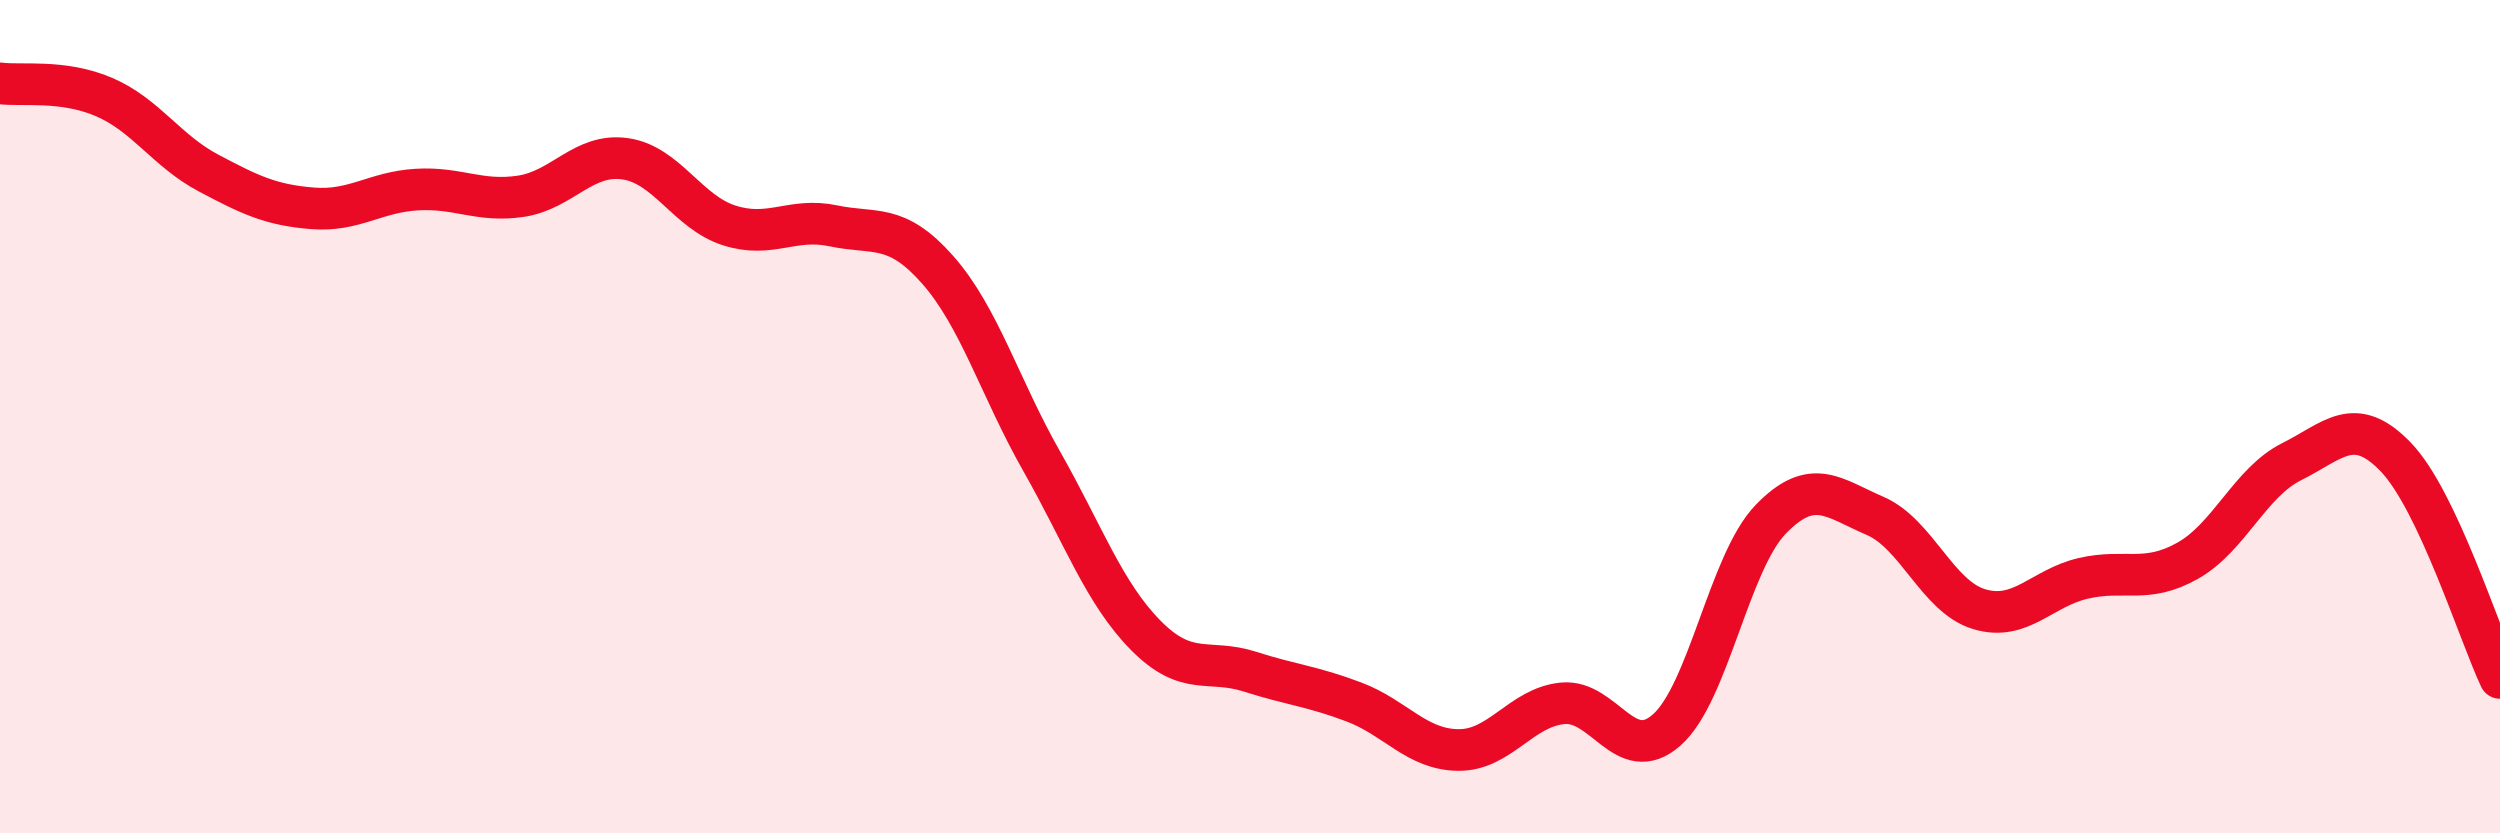
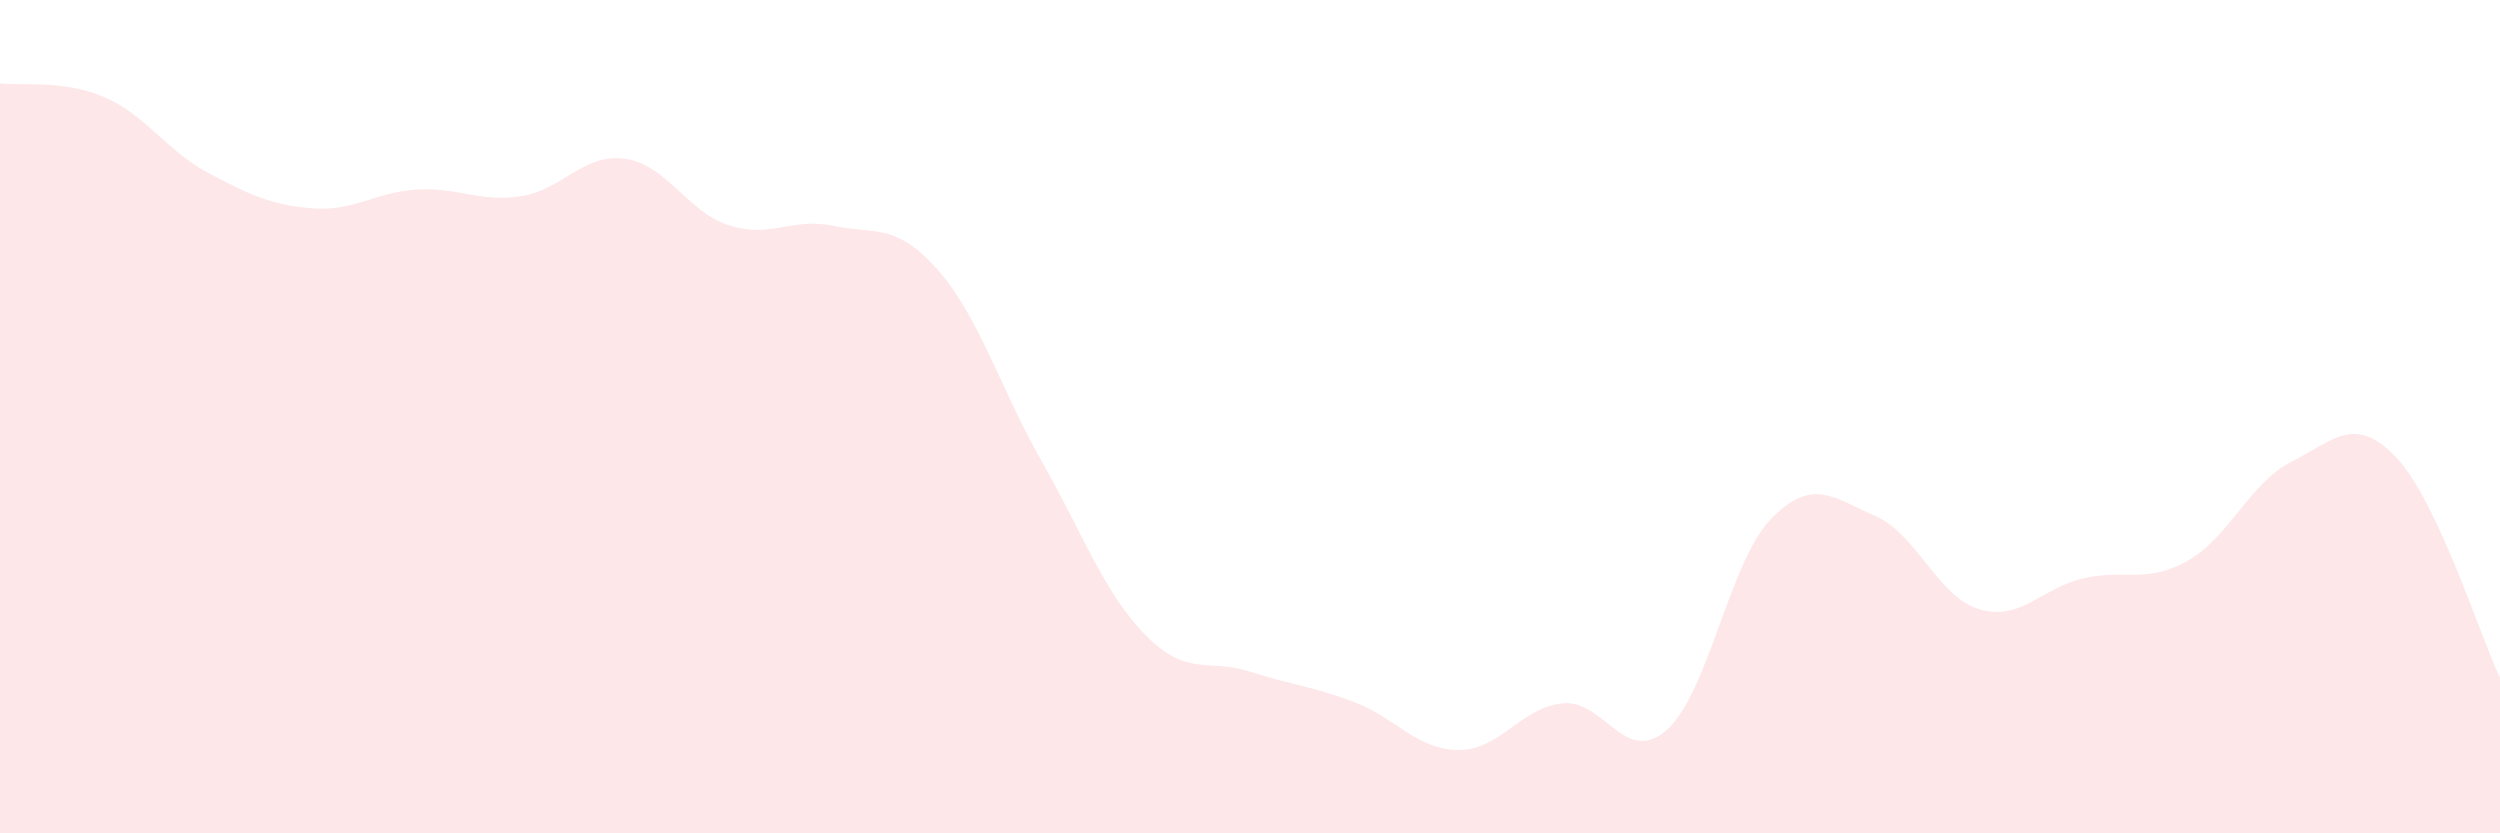
<svg xmlns="http://www.w3.org/2000/svg" width="60" height="20" viewBox="0 0 60 20">
  <path d="M 0,2 C 0.5,2.07 1.5,1.9 2.5,2.33 C 3.5,2.76 4,3.62 5,4.15 C 6,4.68 6.5,4.92 7.5,5 C 8.5,5.08 9,4.61 10,4.55 C 11,4.49 11.5,4.86 12.5,4.71 C 13.5,4.56 14,3.67 15,3.81 C 16,3.95 16.5,5.09 17.5,5.41 C 18.5,5.73 19,5.21 20,5.42 C 21,5.63 21.5,5.34 22.5,6.47 C 23.5,7.6 24,9.31 25,11.07 C 26,12.83 26.5,14.24 27.5,15.25 C 28.5,16.26 29,15.8 30,16.12 C 31,16.44 31.5,16.47 32.5,16.85 C 33.5,17.23 34,17.99 35,18 C 36,18.01 36.5,16.98 37.5,16.88 C 38.5,16.78 39,18.4 40,17.52 C 41,16.64 41.5,13.49 42.5,12.46 C 43.5,11.43 44,11.95 45,12.38 C 46,12.81 46.5,14.32 47.5,14.62 C 48.5,14.92 49,14.11 50,13.88 C 51,13.65 51.5,14.02 52.5,13.46 C 53.5,12.9 54,11.58 55,11.08 C 56,10.58 56.5,9.93 57.5,10.97 C 58.5,12.01 59.5,15.21 60,16.27L60 20L0 20Z" fill="#EB0A25" opacity="0.1" stroke-linecap="round" stroke-linejoin="round" />
-   <path d="M 0,2 C 0.5,2.07 1.5,1.9 2.5,2.33 C 3.5,2.76 4,3.62 5,4.15 C 6,4.68 6.5,4.92 7.5,5 C 8.5,5.08 9,4.61 10,4.55 C 11,4.49 11.5,4.86 12.5,4.71 C 13.5,4.56 14,3.67 15,3.81 C 16,3.95 16.5,5.09 17.5,5.41 C 18.5,5.73 19,5.21 20,5.42 C 21,5.63 21.5,5.34 22.5,6.47 C 23.5,7.6 24,9.31 25,11.07 C 26,12.83 26.5,14.24 27.5,15.25 C 28.5,16.26 29,15.8 30,16.12 C 31,16.44 31.5,16.47 32.5,16.85 C 33.5,17.23 34,17.99 35,18 C 36,18.01 36.5,16.98 37.5,16.88 C 38.5,16.78 39,18.4 40,17.52 C 41,16.64 41.5,13.49 42.5,12.46 C 43.5,11.43 44,11.95 45,12.38 C 46,12.81 46.5,14.32 47.5,14.62 C 48.5,14.92 49,14.11 50,13.88 C 51,13.65 51.5,14.02 52.5,13.46 C 53.5,12.9 54,11.58 55,11.08 C 56,10.58 56.5,9.93 57.5,10.97 C 58.5,12.01 59.5,15.21 60,16.27" stroke="#EB0A25" stroke-width="1" fill="none" stroke-linecap="round" stroke-linejoin="round" />
</svg>